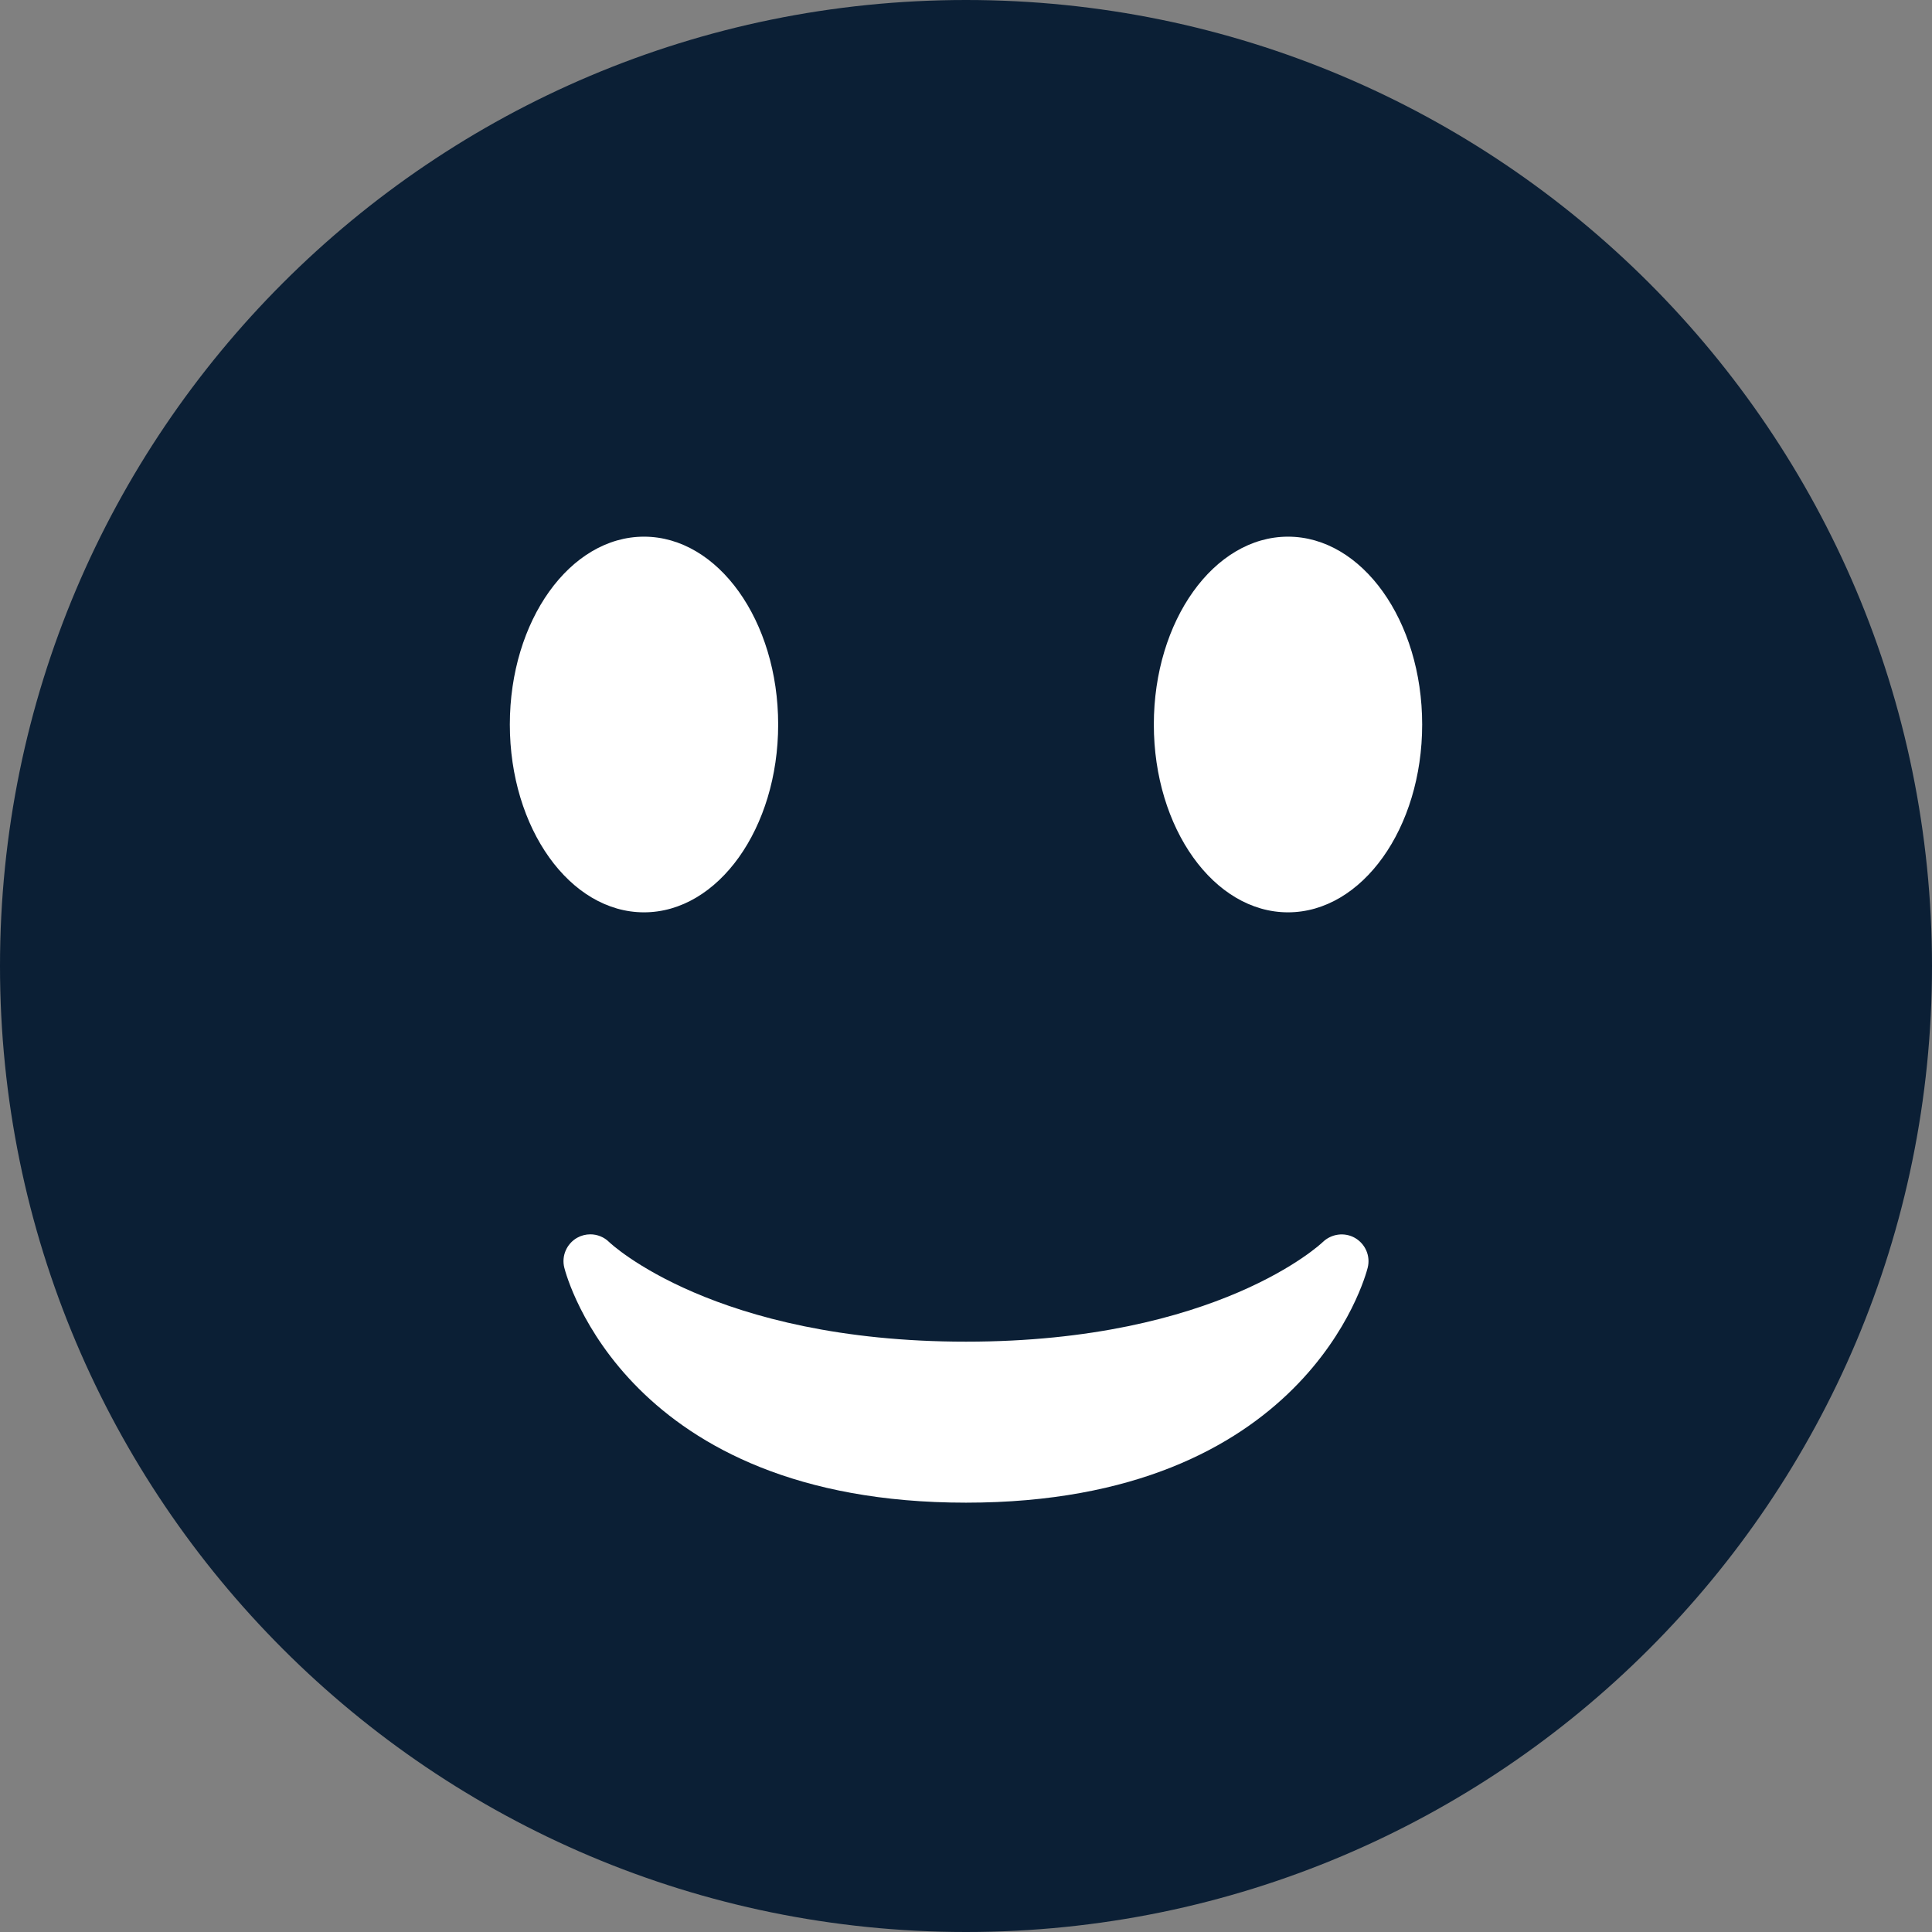
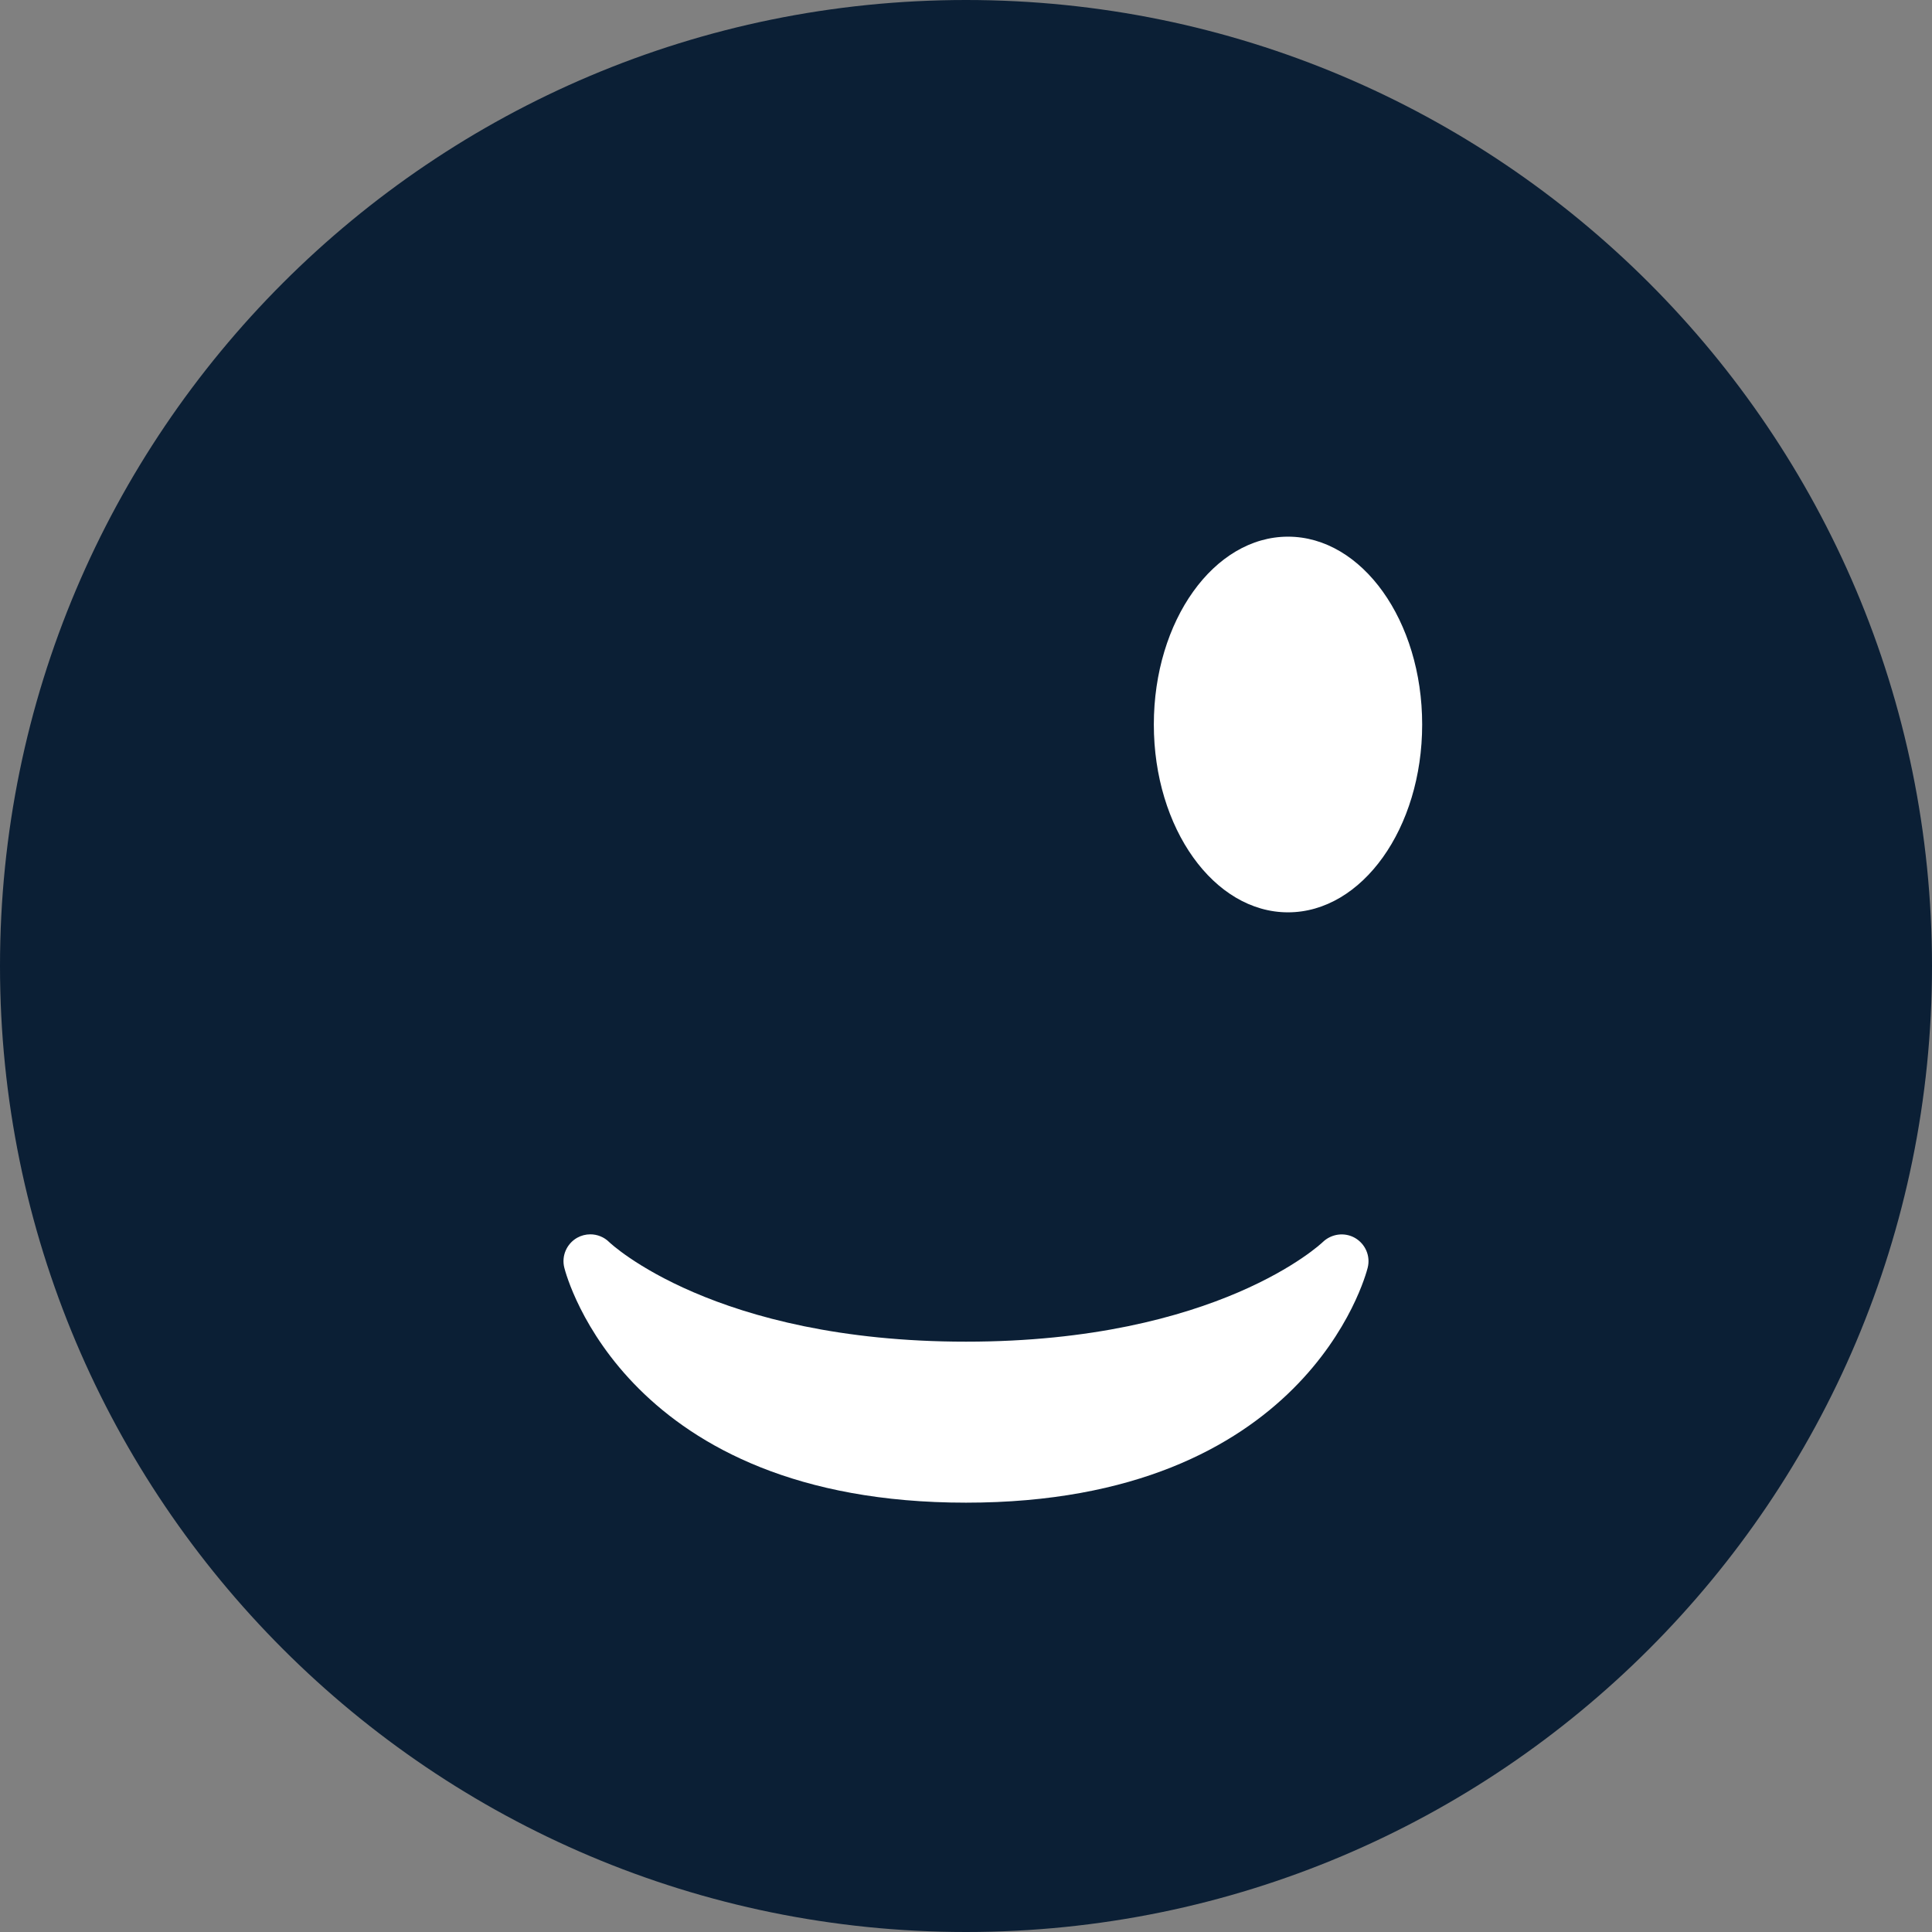
<svg xmlns="http://www.w3.org/2000/svg" width="63" height="63" viewBox="0 0 63 63" fill="none">
  <rect x="0" y="0" width="63" height="63" fill="#808080" stroke="none" />
  <path d="M31.5 63C48.897 63 63 48.897 63 31.5C63 14.103 48.897 0 31.5 0C14.103 0 0 14.103 0 31.5C0 48.897 14.103 63 31.5 63Z" fill="#0B1F35" />
  <path d="M18.401 41.337C18.48 41.65 20.445 49 31.5 49C42.556 49 44.52 41.65 44.599 41.337C44.695 40.957 44.523 40.563 44.184 40.367C43.843 40.173 43.416 40.231 43.134 40.502C43.101 40.535 39.715 43.75 31.5 43.75C23.285 43.75 19.898 40.535 19.866 40.504C19.698 40.337 19.474 40.25 19.25 40.25C19.103 40.25 18.954 40.287 18.82 40.362C18.477 40.558 18.305 40.955 18.401 41.337V41.337Z" fill="white" />
-   <path d="M21 29.75C23.416 29.75 25.375 27.008 25.375 23.625C25.375 20.242 23.416 17.5 21 17.5C18.584 17.5 16.625 20.242 16.625 23.625C16.625 27.008 18.584 29.75 21 29.75Z" fill="white" />
  <path d="M42 29.75C44.416 29.75 46.375 27.008 46.375 23.625C46.375 20.242 44.416 17.5 42 17.5C39.584 17.5 37.625 20.242 37.625 23.625C37.625 27.008 39.584 29.75 42 29.75Z" fill="white" />
</svg>